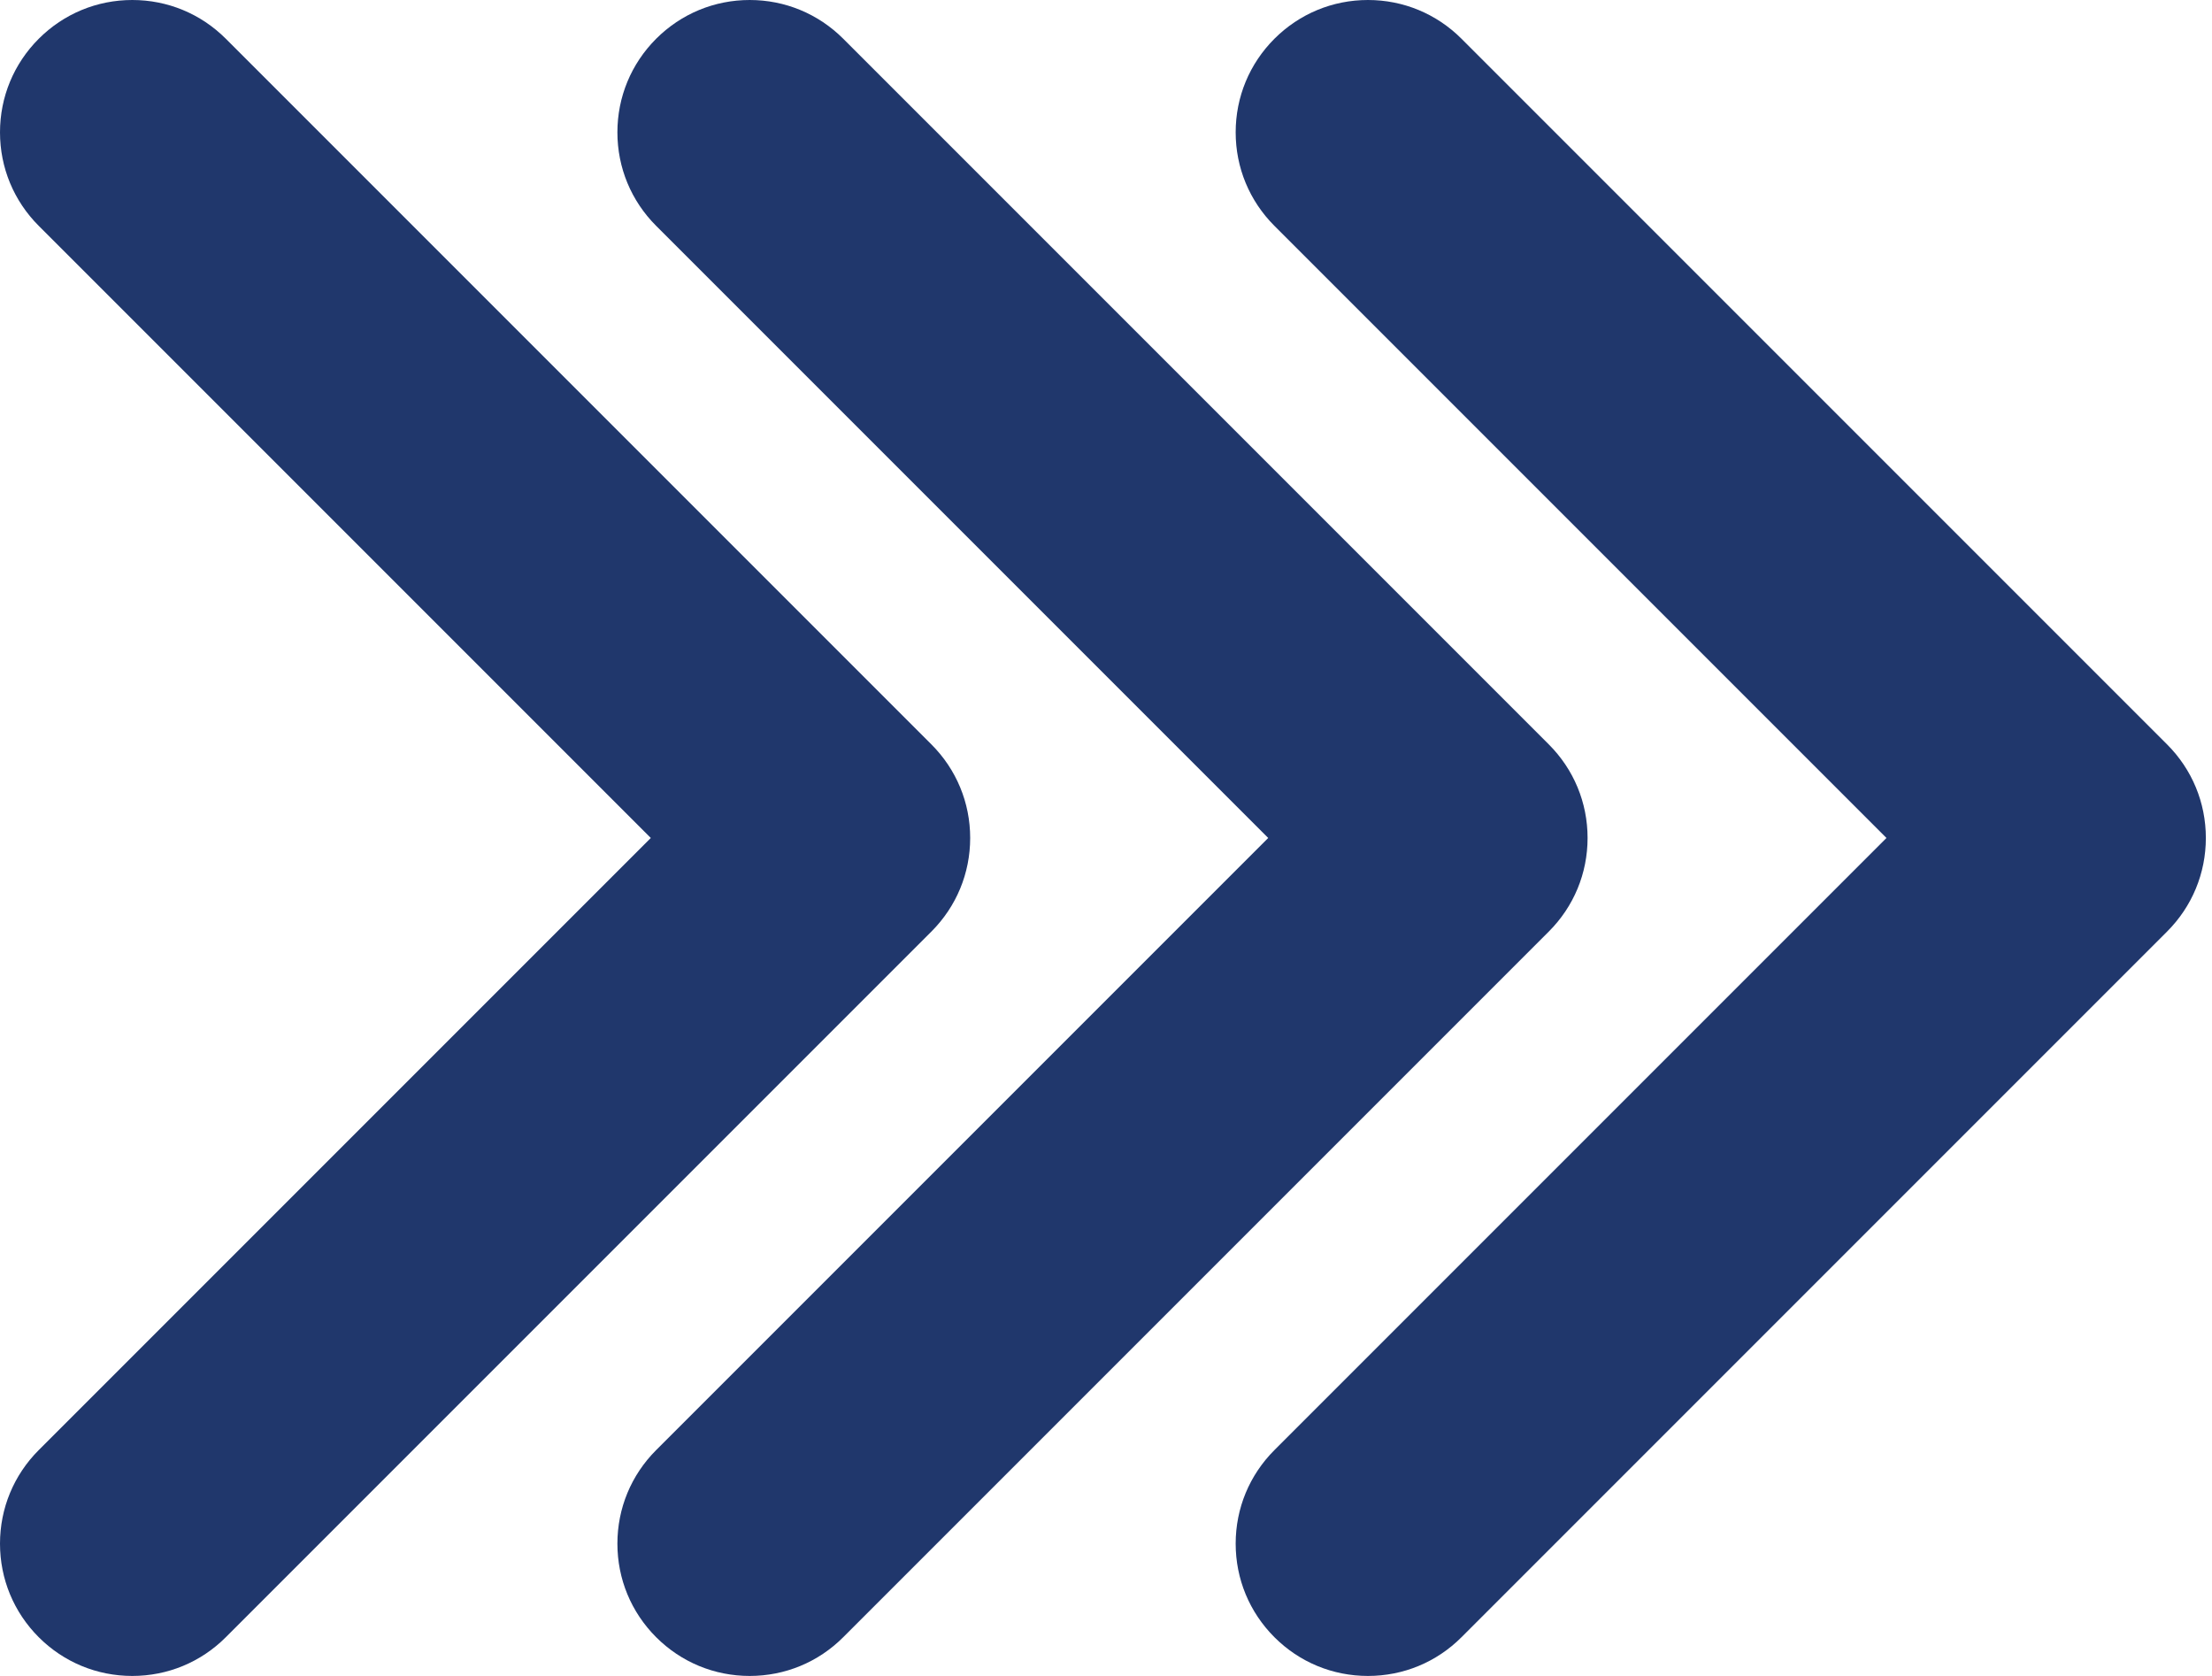
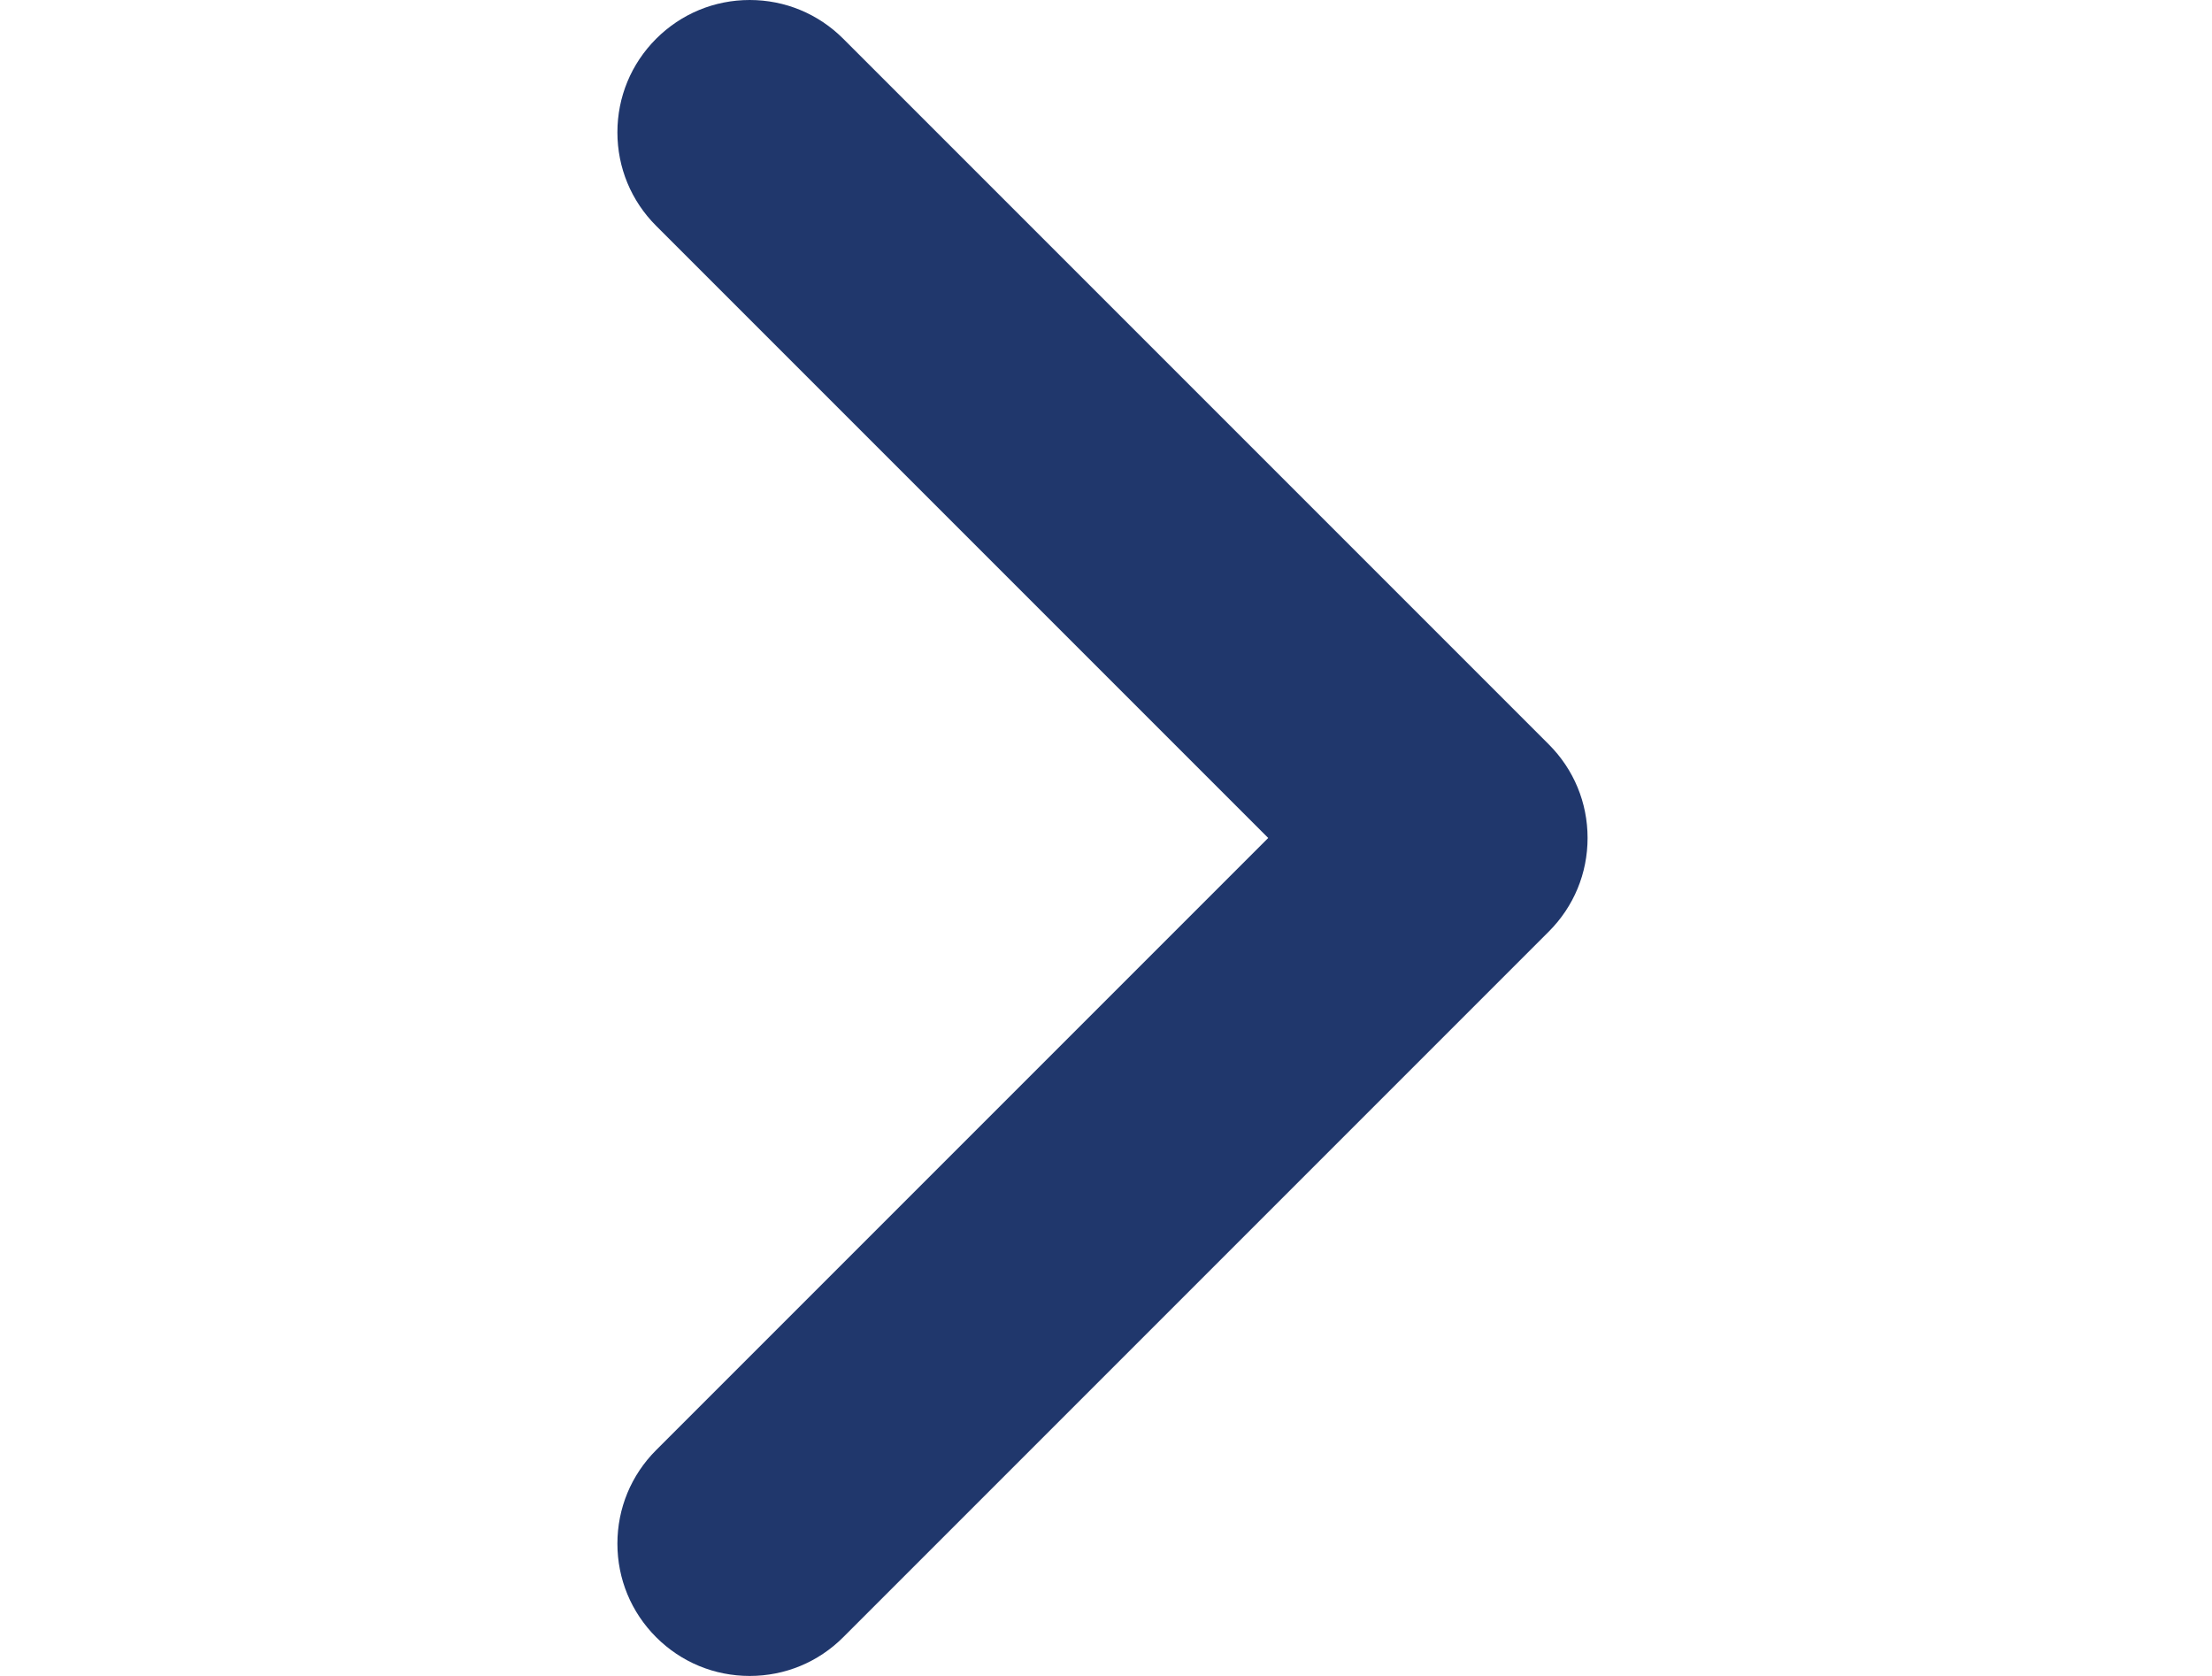
<svg xmlns="http://www.w3.org/2000/svg" width="132" height="100" viewBox="0 0 132 100" fill="none">
-   <path d="M7.894 0C10.002 0 11.983 0.821 13.476 2.312L55.582 44.418C57.072 45.909 57.895 47.892 57.895 50C57.895 52.109 57.072 54.092 55.582 55.583L13.476 97.688C11.986 99.18 10.002 100 7.894 100C5.787 100 3.803 99.18 2.312 97.689C0.822 96.197 -0 94.215 -0 92.106C-0 89.997 0.822 88.014 2.312 86.523L38.836 50L2.313 13.477C0.822 11.986 -0 10.004 -0 7.895C-0 5.786 0.822 3.804 2.313 2.312C3.806 0.821 5.787 0 7.894 0Z" fill="#20376C" />
  <path d="M44.738 0C46.845 0 48.827 0.821 50.32 2.312L92.425 44.418C93.916 45.909 94.738 47.892 94.738 50C94.738 52.109 93.916 54.092 92.425 55.583L50.32 97.688C48.829 99.18 46.845 100 44.738 100C42.63 100 40.647 99.18 39.156 97.689C37.665 96.197 36.843 94.215 36.843 92.106C36.843 89.997 37.665 88.014 39.156 86.523L75.68 50L39.156 13.477C37.665 11.986 36.843 10.004 36.843 7.895C36.843 5.786 37.666 3.804 39.156 2.312C40.649 0.821 42.631 0 44.738 0Z" fill="#20376C" />
-   <path d="M81.632 0C83.74 0 85.721 0.821 87.214 2.312L129.32 44.418C130.811 45.909 131.633 47.892 131.633 50C131.633 52.109 130.81 54.092 129.32 55.583L87.215 97.688C85.724 99.18 83.74 100 81.632 100C79.525 100 77.541 99.18 76.051 97.689C74.56 96.197 73.738 94.215 73.738 92.106C73.738 89.997 74.56 88.014 76.051 86.523L112.574 50L76.051 13.477C74.56 11.986 73.738 10.004 73.738 7.895C73.738 5.786 74.56 3.804 76.051 2.312C77.544 0.821 79.525 0 81.632 0Z" fill="#20376C" />
</svg>